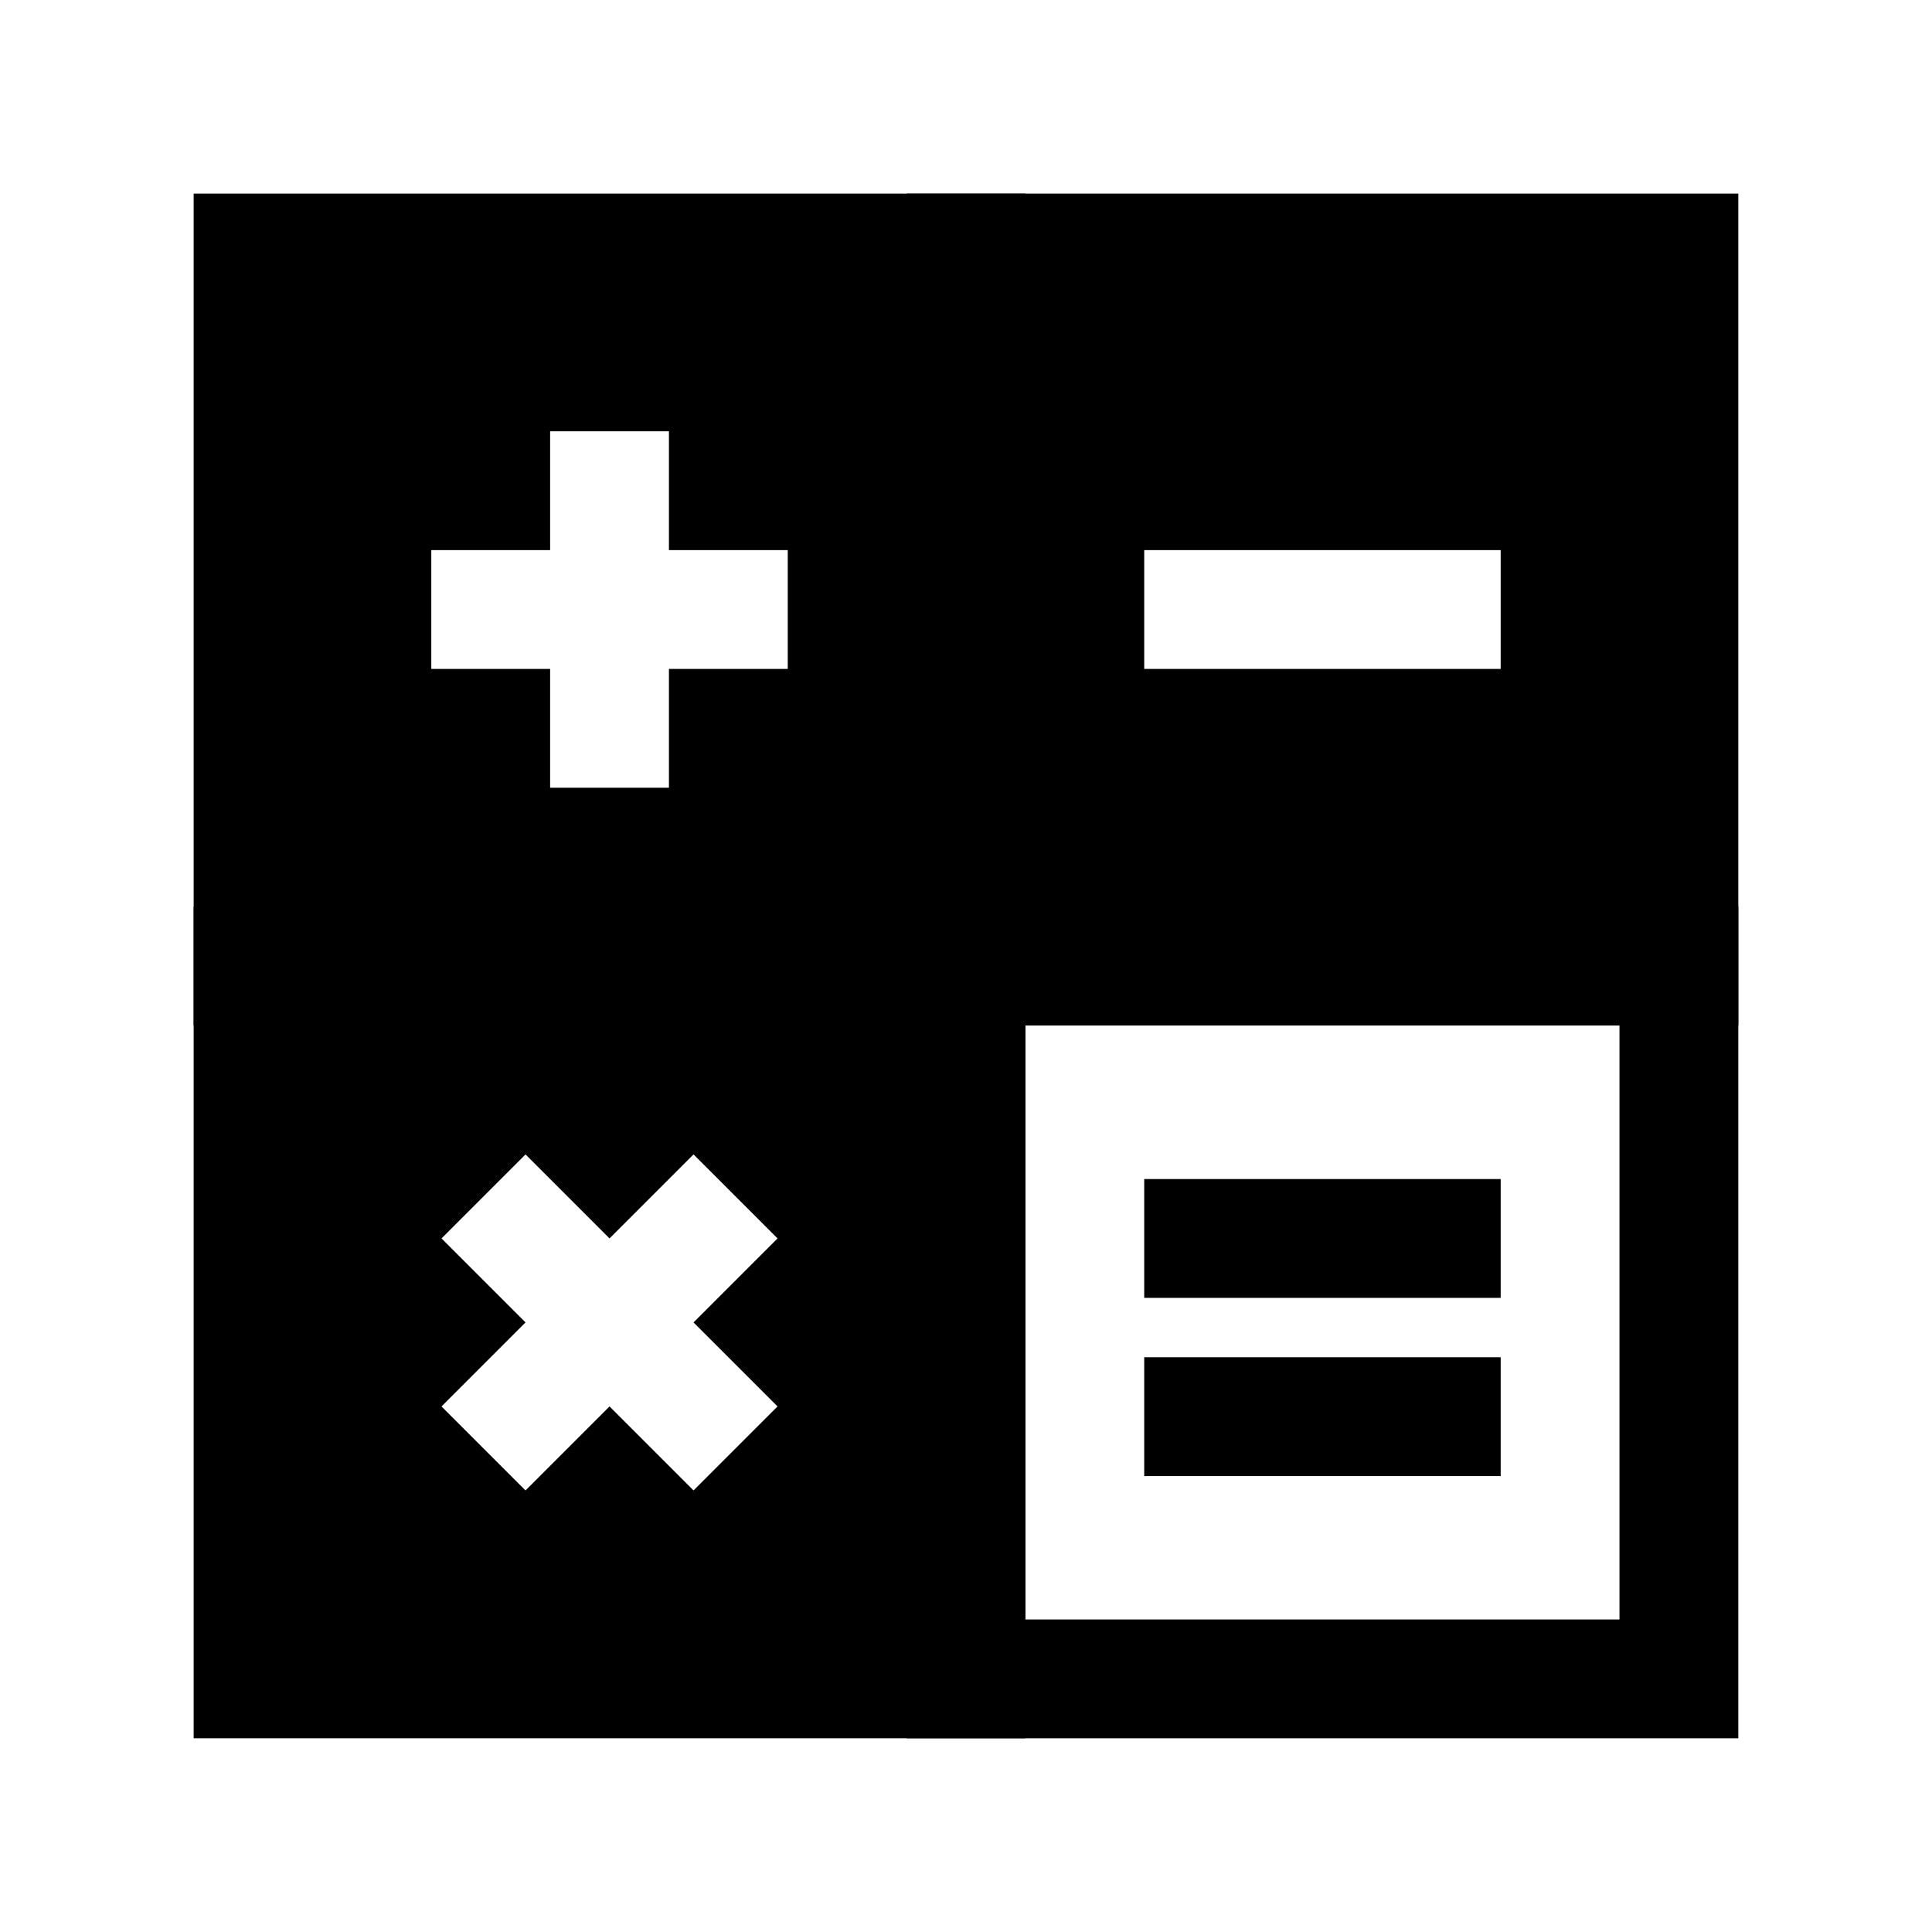
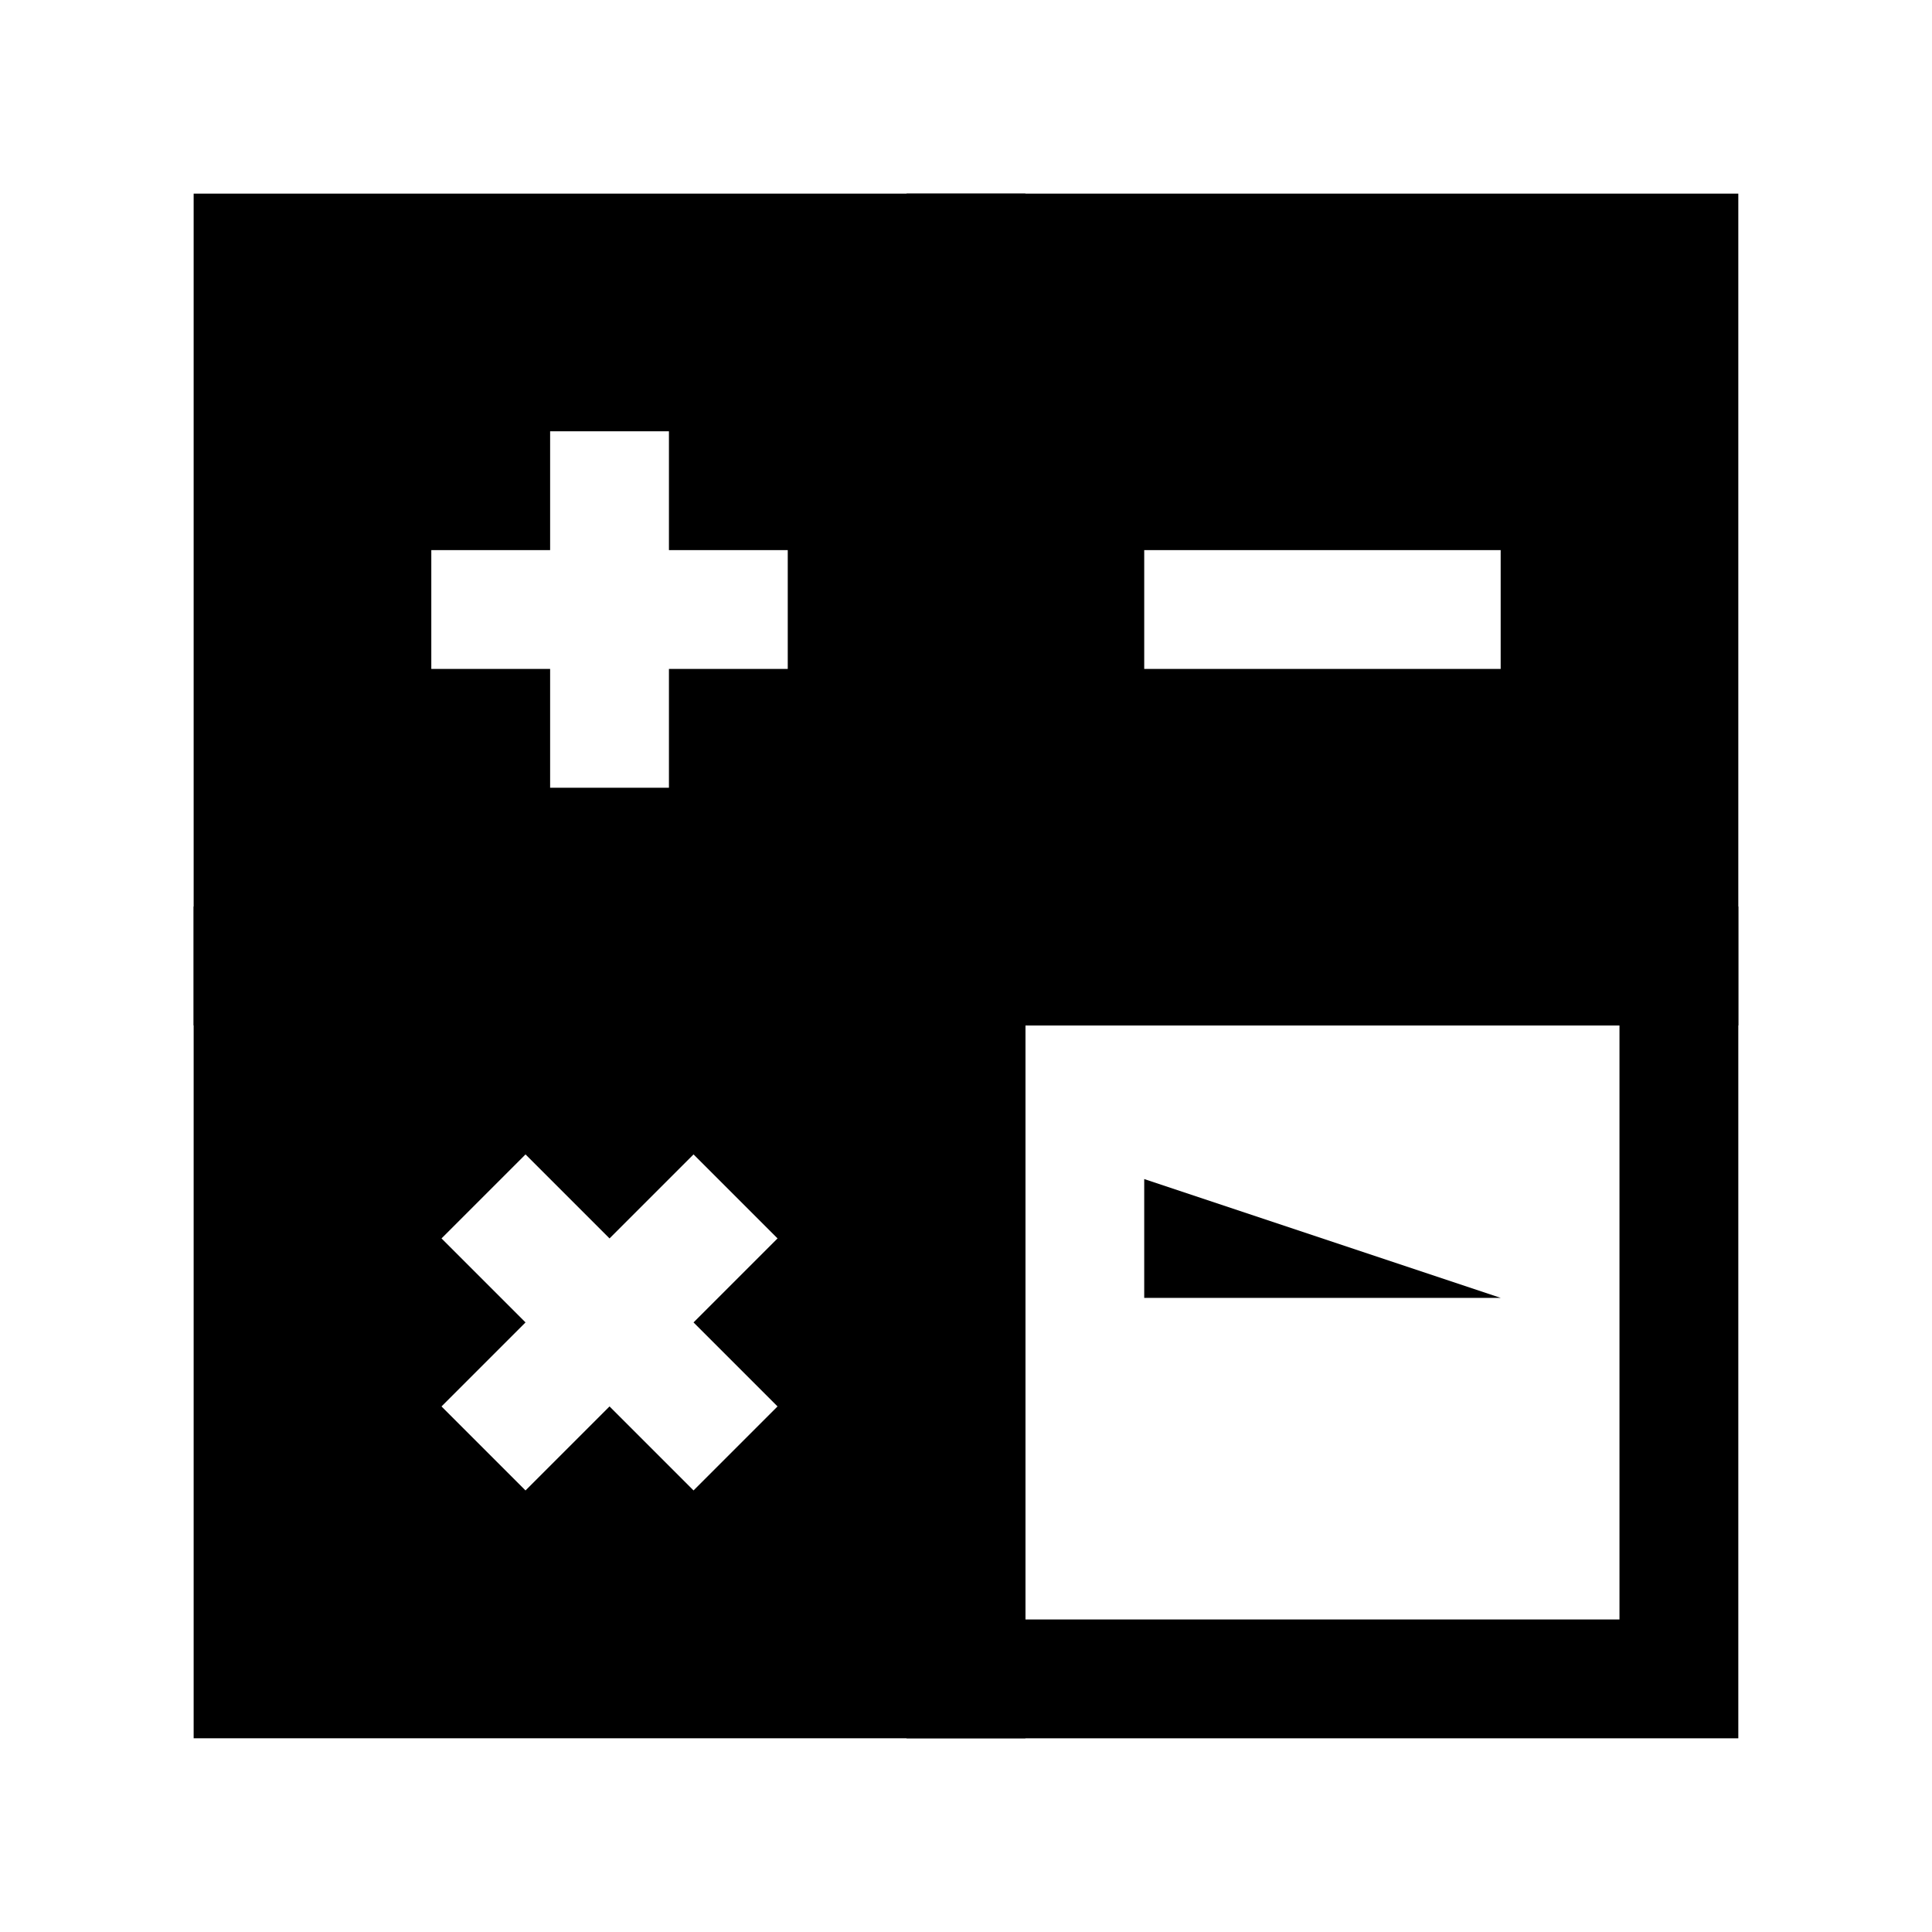
<svg xmlns="http://www.w3.org/2000/svg" fill="#000000" width="800px" height="800px" version="1.1" viewBox="144 144 512 512">
  <g>
    <path d="m415.74 384.25v220.42h-220.42v-220.42zm-110.21 87.945 22.266-22.266 22.262 22.262-22.266 22.266 22.262 22.262-22.262 22.262-22.262-22.262-22.266 22.266-22.262-22.262 22.266-22.266-22.262-22.262 22.262-22.262z" fill-rule="evenodd" />
    <path d="m415.74 195.32v220.42h-220.42v-220.42zm-94.465 94.465v-31.488h-31.488v31.488h-31.488v31.488h31.488v31.488h31.488v-31.488h31.488v-31.488z" fill-rule="evenodd" />
    <path d="m604.67 195.32v220.42h-220.42v-220.42zm-62.977 94.465h-94.465v31.488h94.465z" fill-rule="evenodd" />
-     <path d="m447.23 503.69v31.488h94.465v-31.488z" />
-     <path d="m447.23 456.46v31.488h94.465v-31.488z" />
+     <path d="m447.23 456.46v31.488h94.465z" />
    <path d="m384.25 384.25v220.42h220.42v-220.42zm31.488 31.488h157.44v157.44h-157.44z" />
  </g>
</svg>